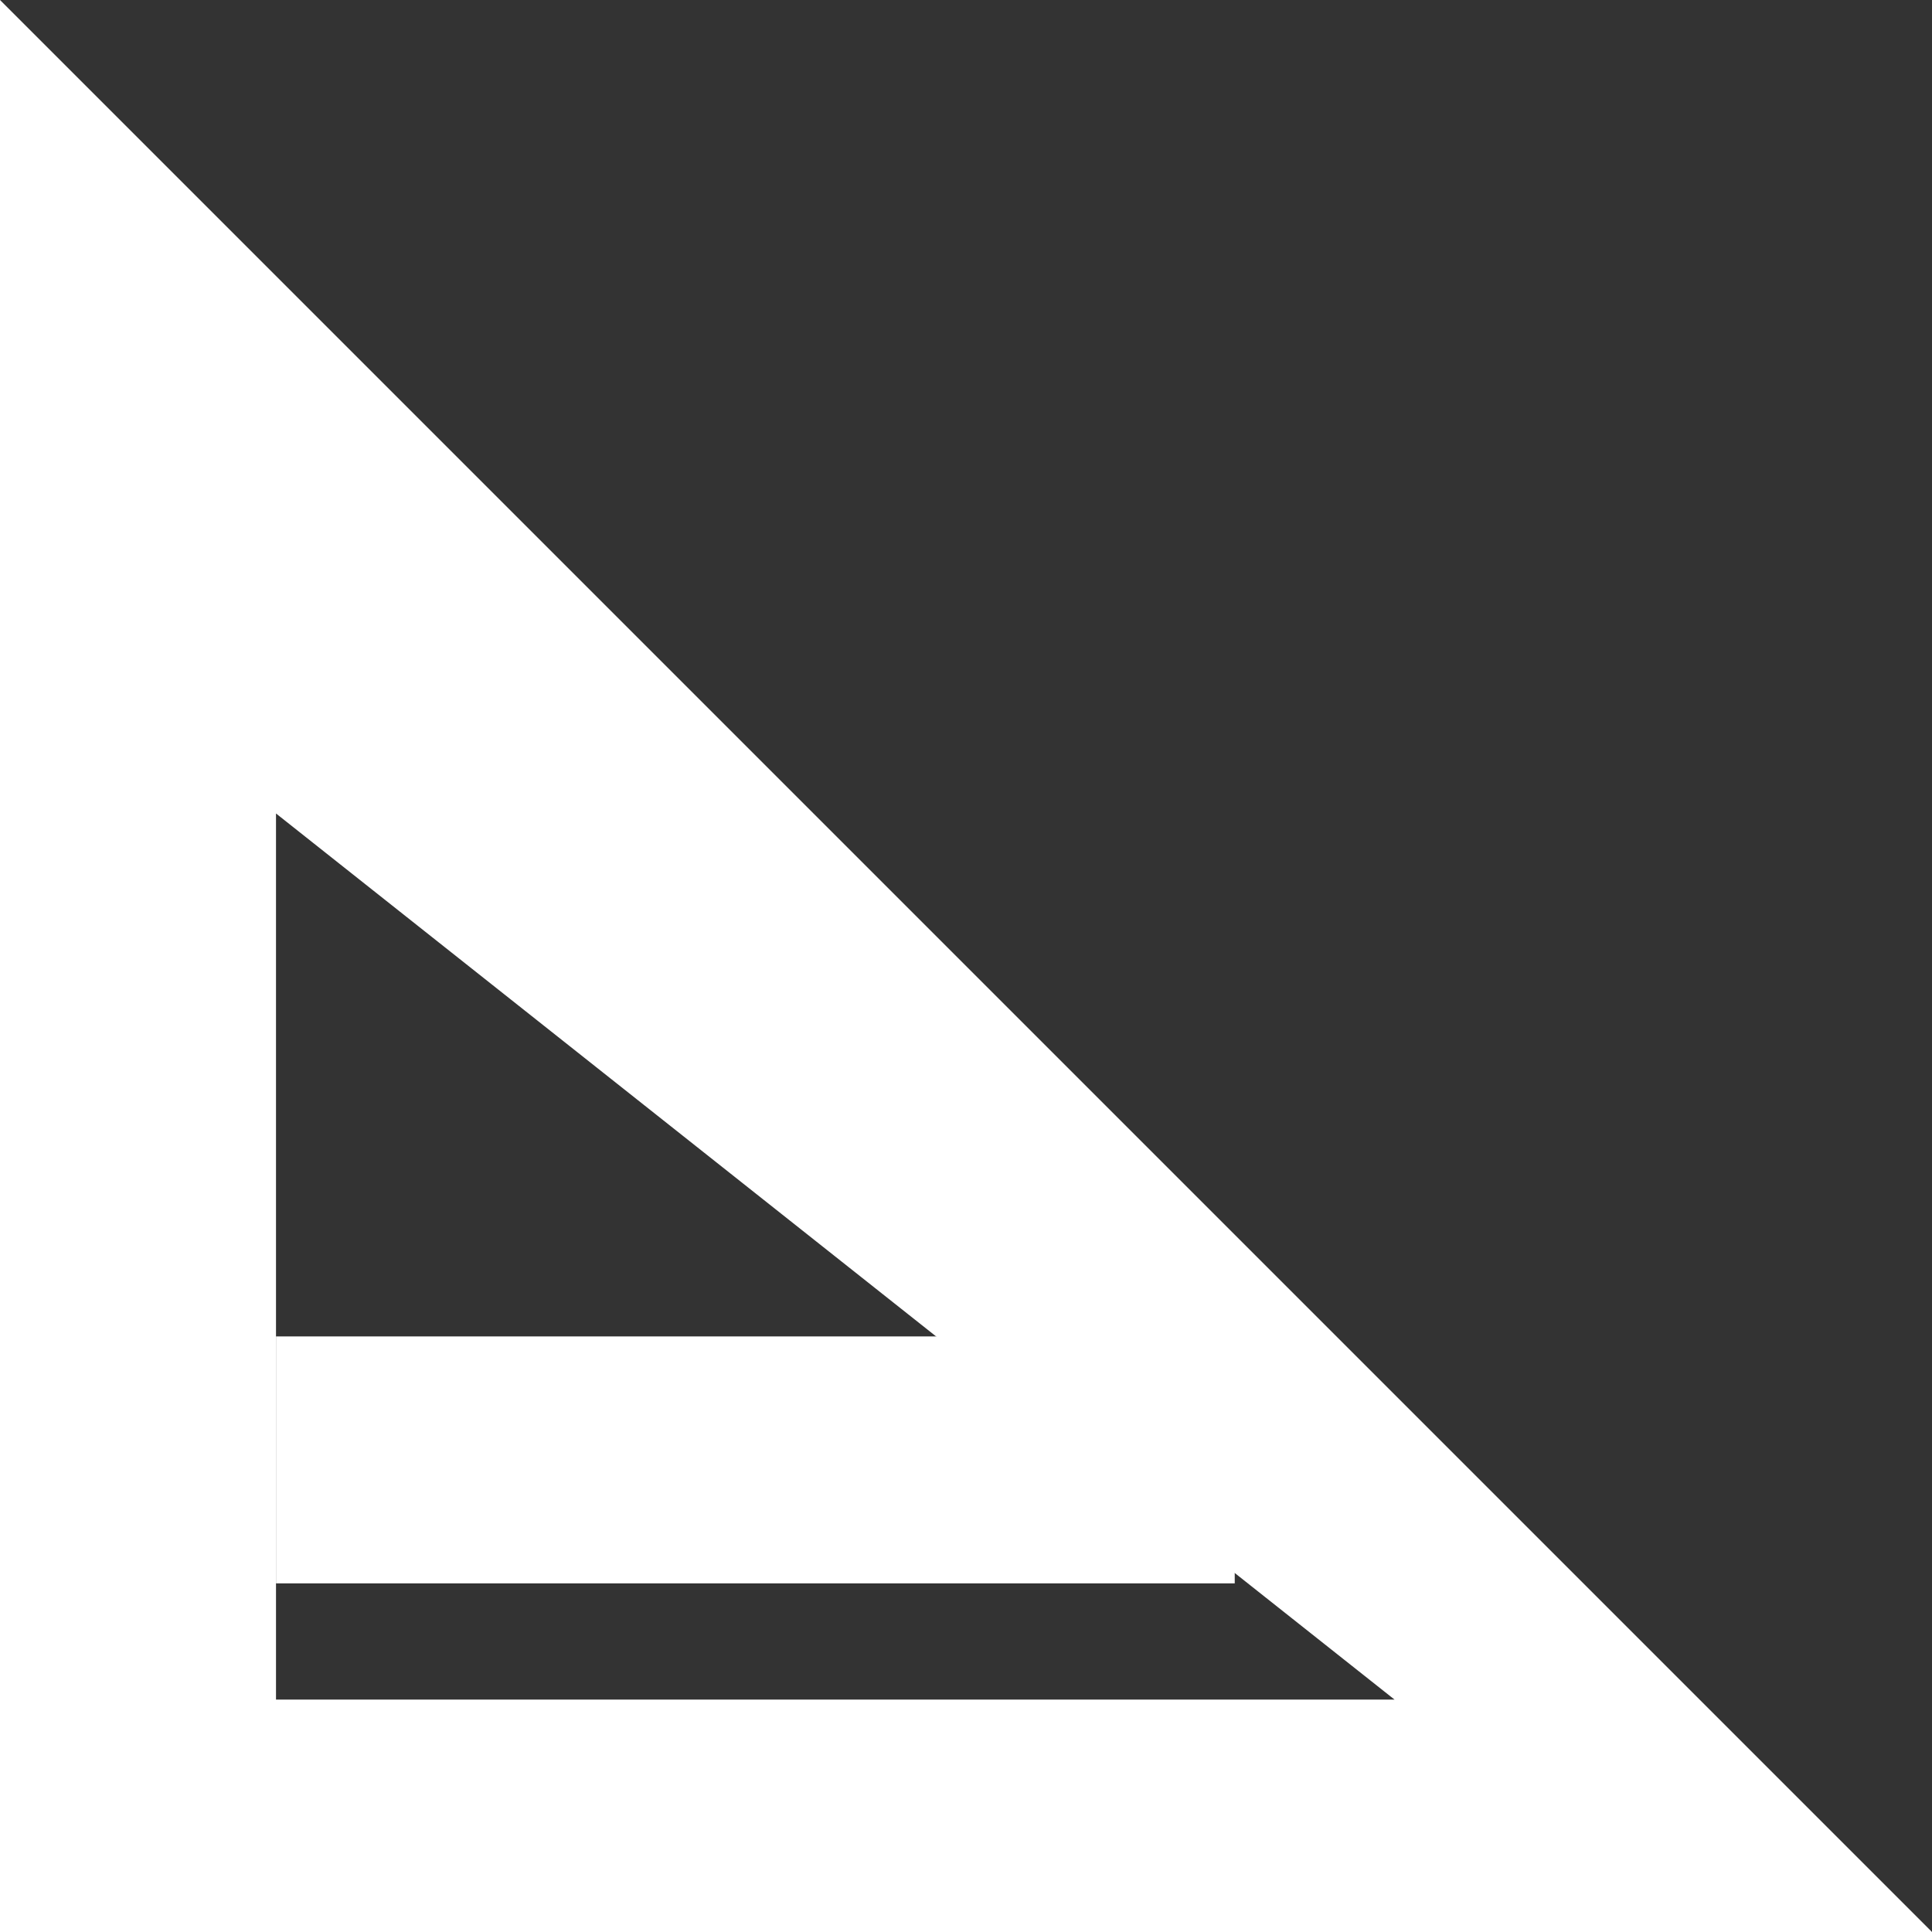
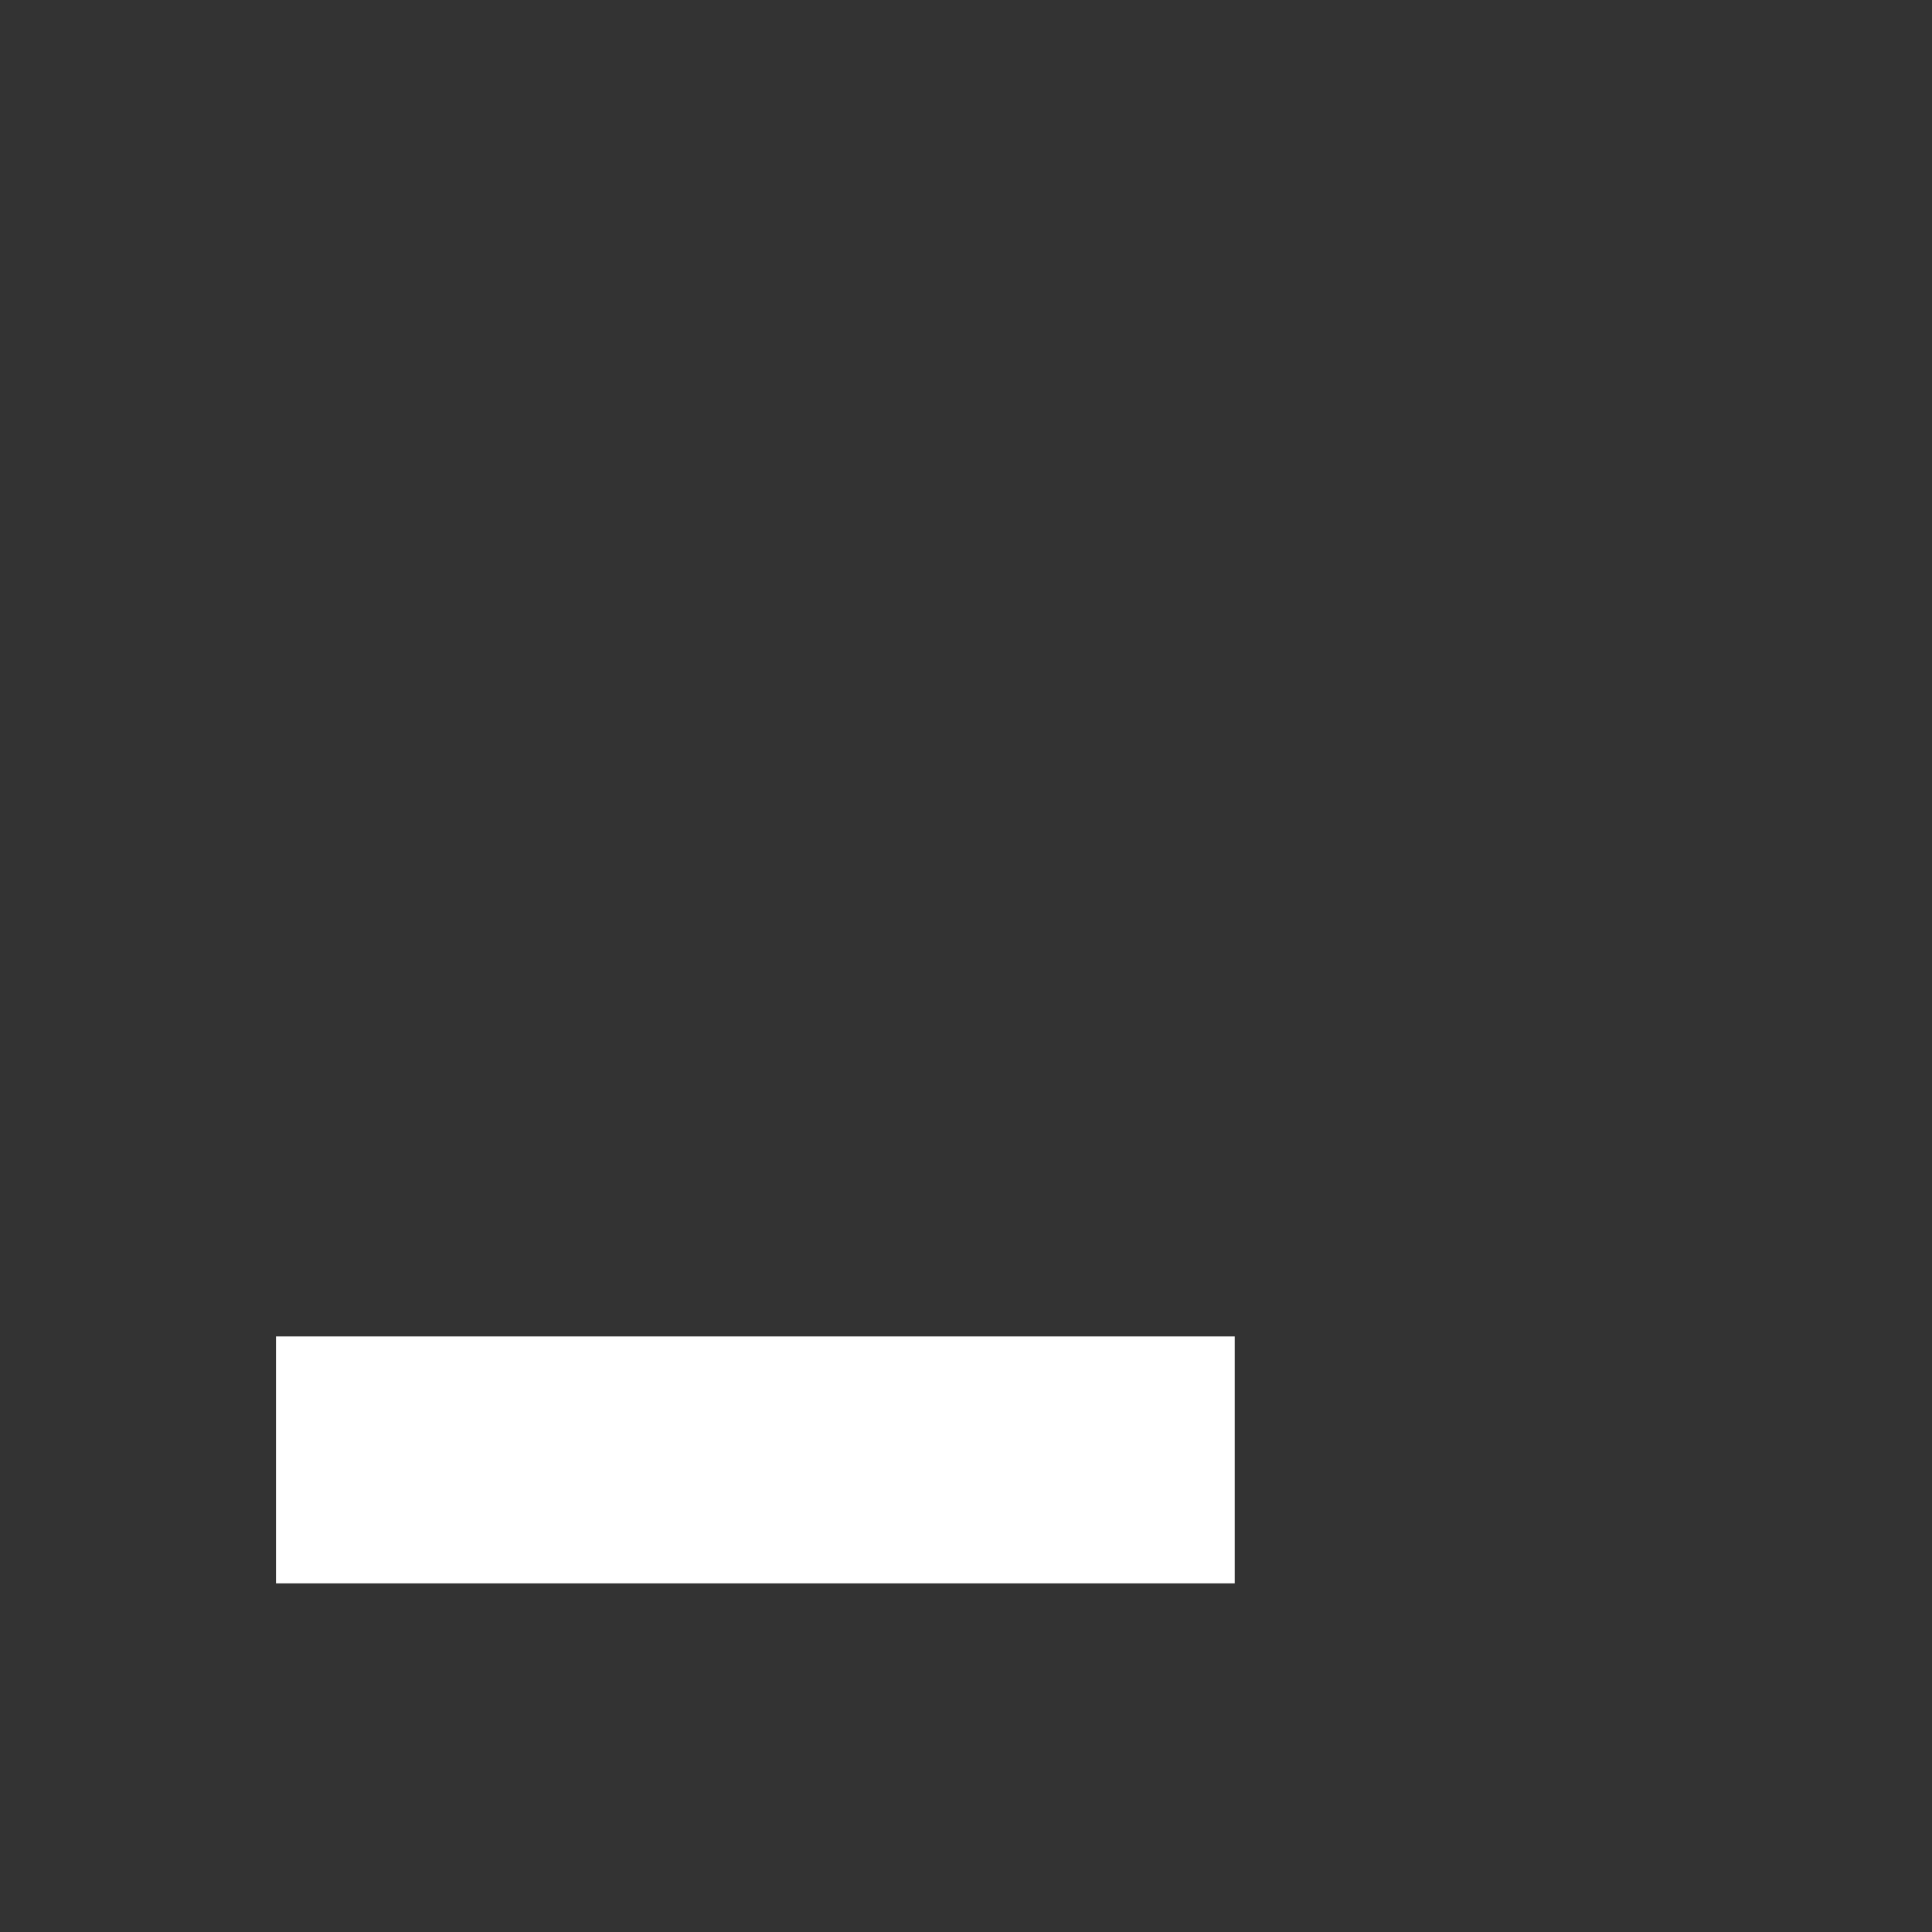
<svg xmlns="http://www.w3.org/2000/svg" width="133" height="133" viewBox="0 0 133 133" fill="none">
  <rect x="0" y="0" width="133" height="133" fill="#333333" stroke="none" />
-   <path d="M133 133H0V0L133 133ZM19 117H96L19 56V117Z" fill="white" />
  <rect x="19" y="92" width="66" height="17" fill="white" />
</svg>